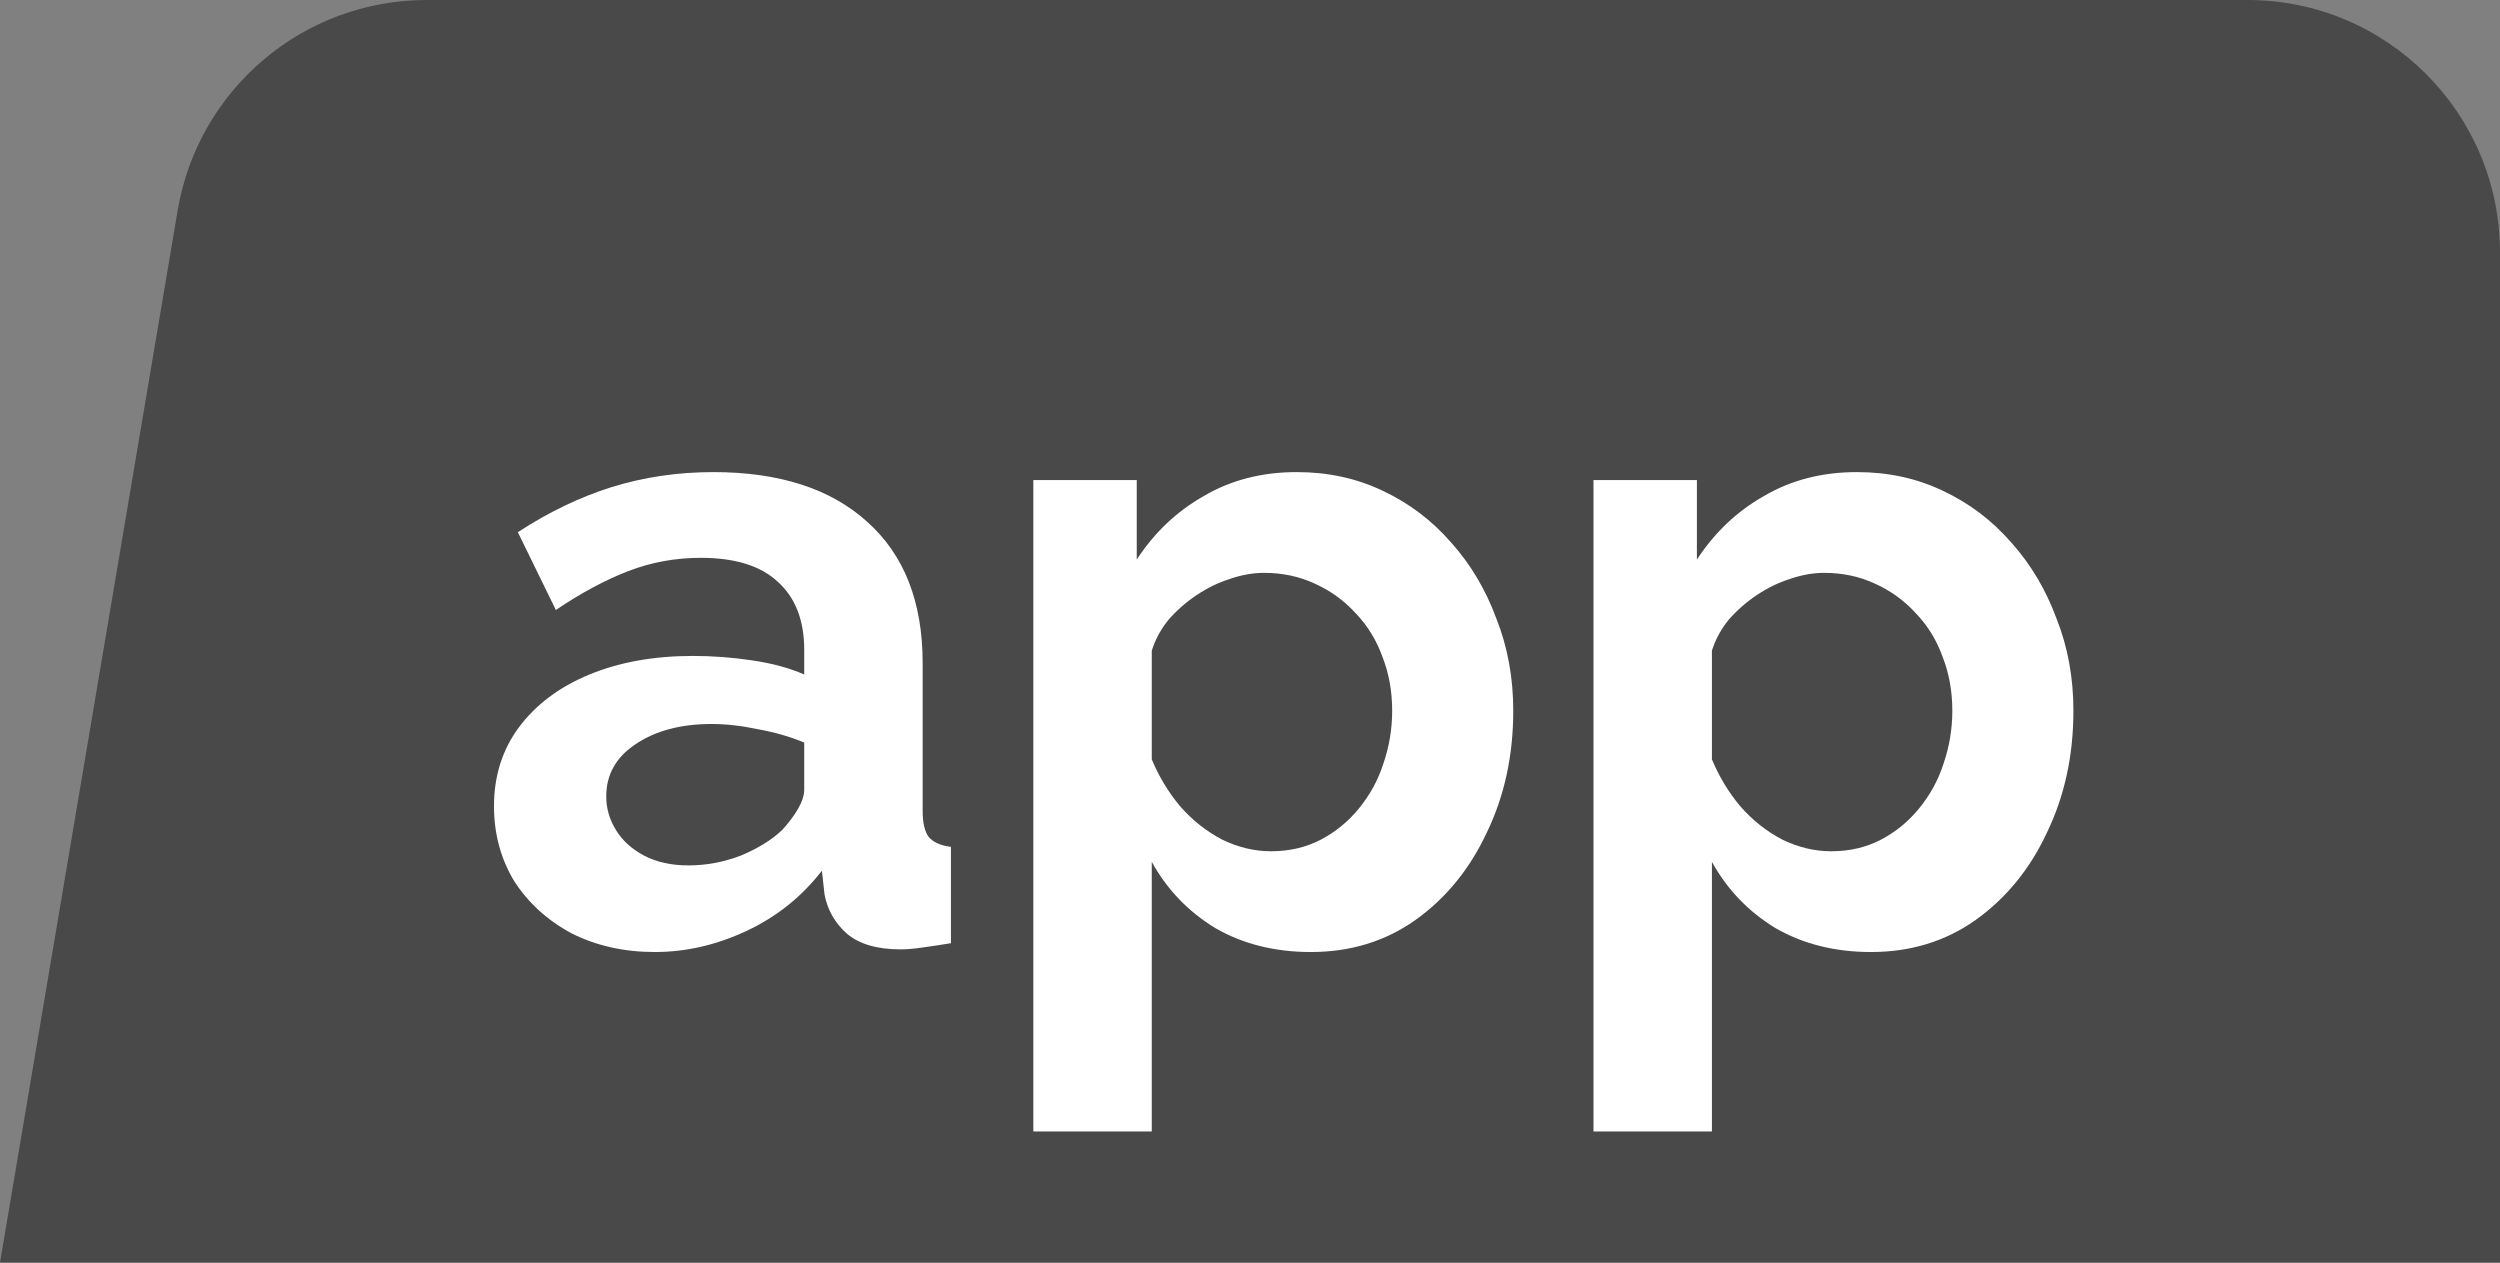
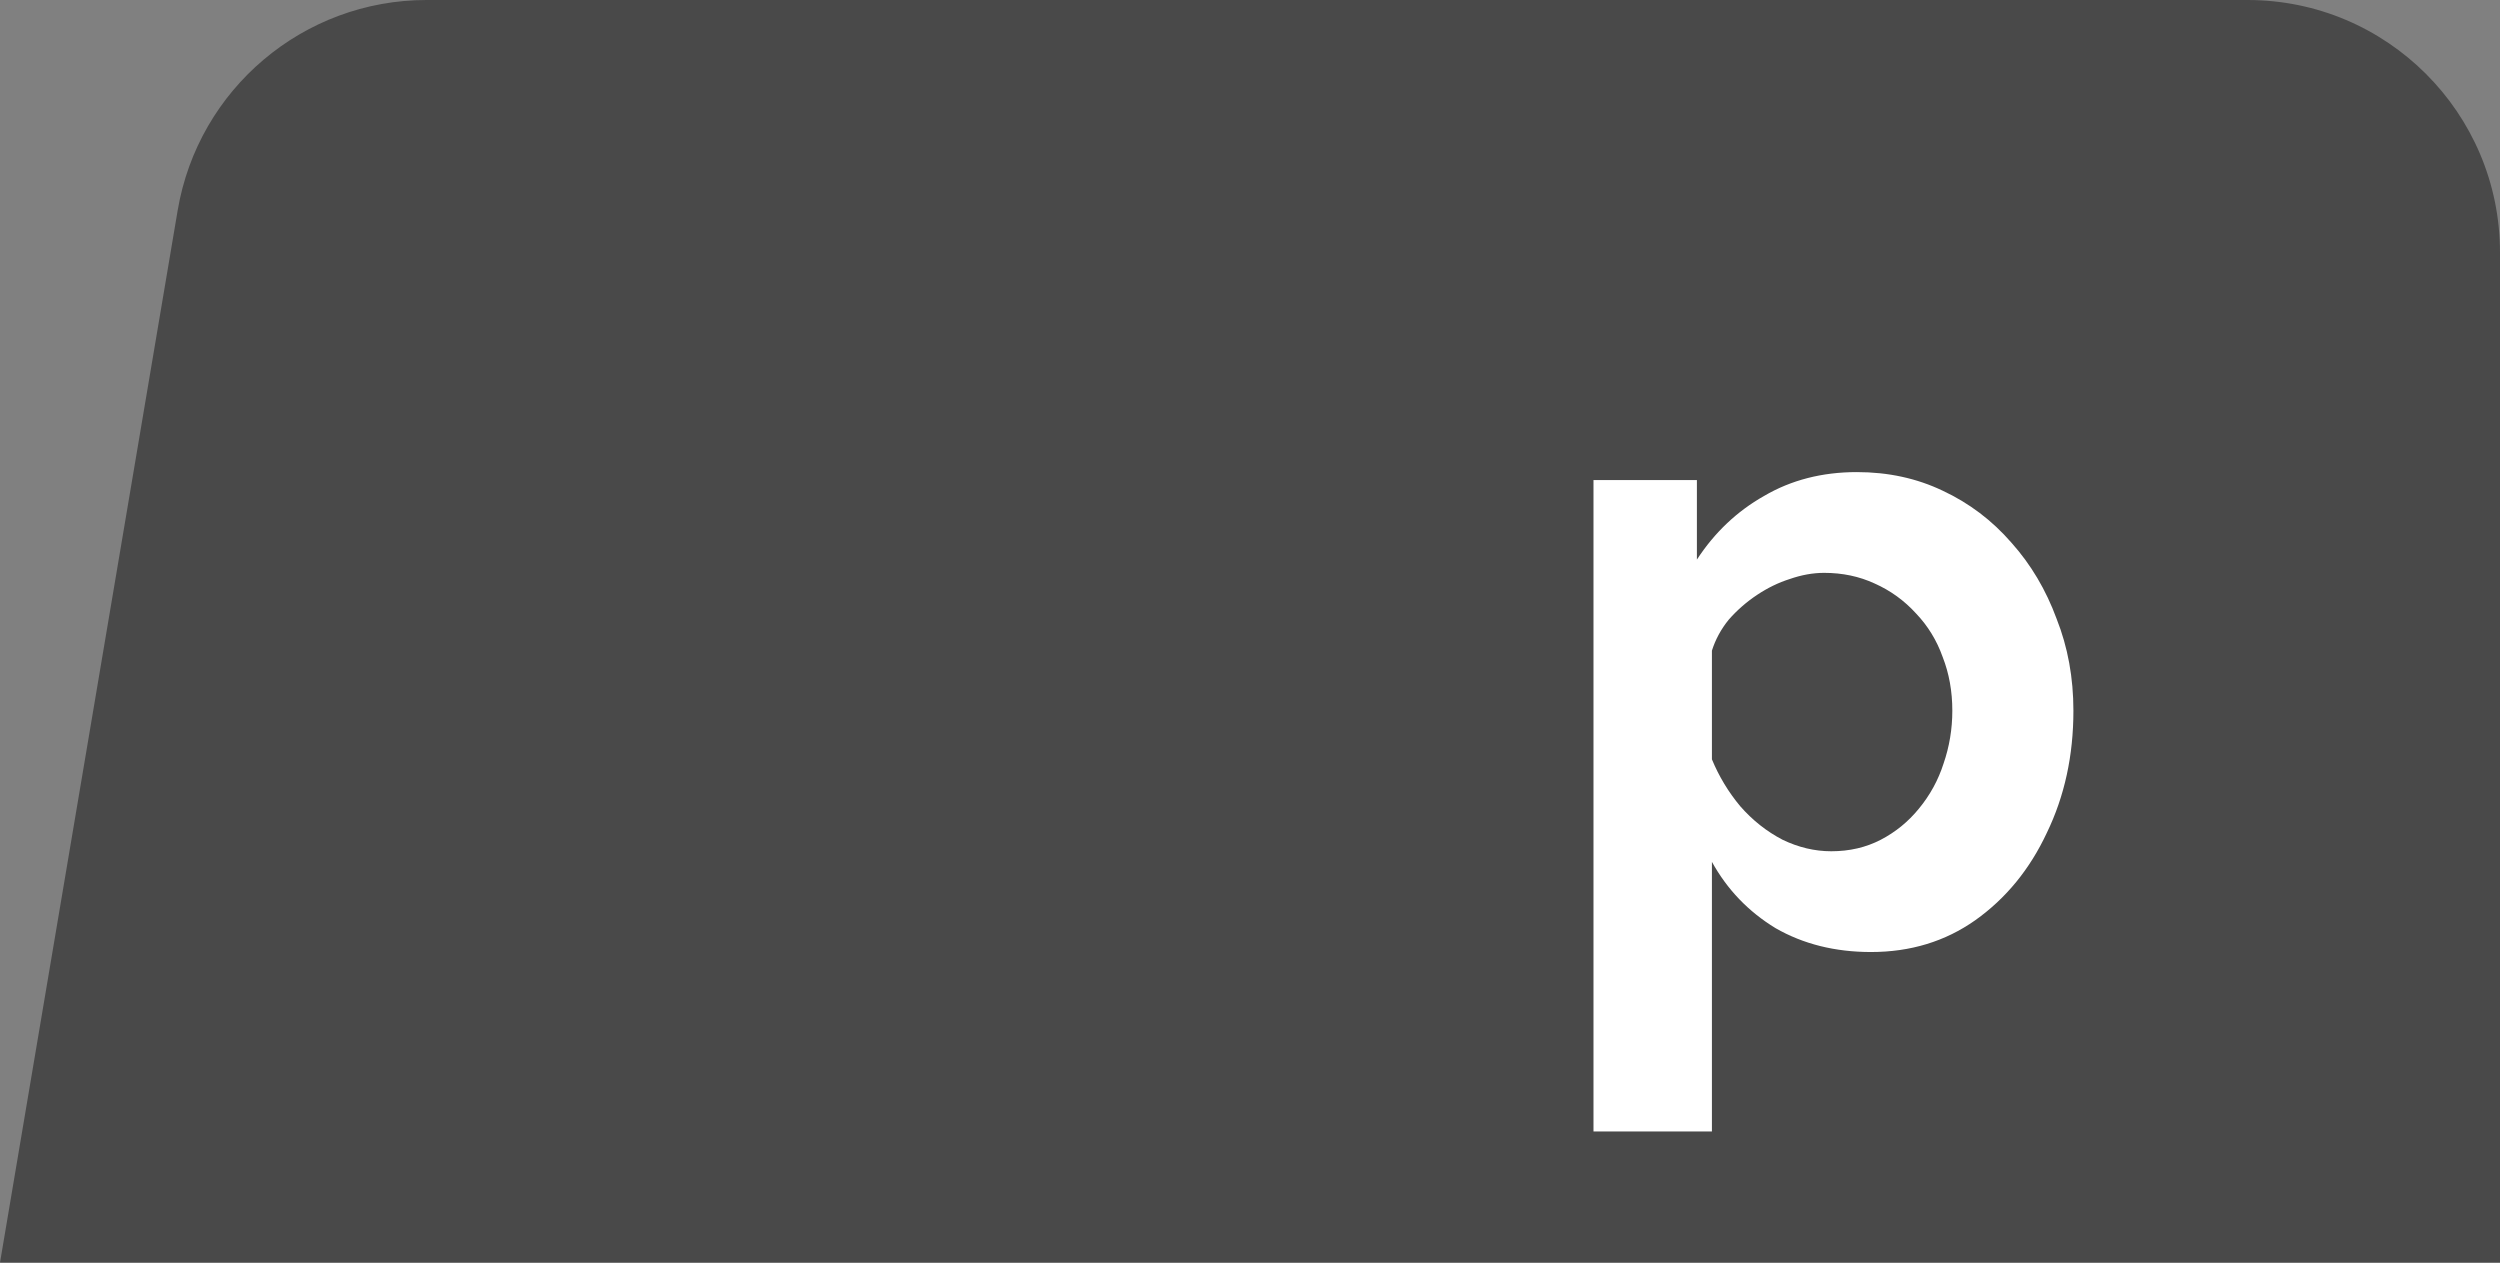
<svg xmlns="http://www.w3.org/2000/svg" width="99" height="50" viewBox="0 0 99 50" fill="none">
  <rect x="0" y="0" width="99" height="50" fill="#808080" stroke="none" />
  <path d="M7.035 8.335C7.848 3.523 12.015 0 16.895 0H89C94.523 0 99 4.477 99 10V50H0L7.035 8.335Z" fill="#494949" />
-   <path d="M19.562 31.925C19.562 30.735 19.889 29.697 20.542 28.81C21.219 27.9 22.152 27.2 23.342 26.71C24.532 26.22 25.897 25.975 27.437 25.975C28.207 25.975 28.989 26.033 29.782 26.15C30.575 26.267 31.264 26.453 31.847 26.71V25.73C31.847 24.563 31.497 23.665 30.797 23.035C30.12 22.405 29.105 22.09 27.752 22.09C26.749 22.09 25.792 22.265 24.882 22.615C23.972 22.965 23.015 23.478 22.012 24.155L20.507 21.075C21.72 20.282 22.957 19.687 24.217 19.29C25.5 18.893 26.842 18.695 28.242 18.695C30.855 18.695 32.885 19.348 34.332 20.655C35.802 21.962 36.537 23.828 36.537 26.255V32.1C36.537 32.59 36.619 32.94 36.782 33.15C36.969 33.36 37.26 33.488 37.657 33.535V37.35C37.237 37.42 36.852 37.478 36.502 37.525C36.175 37.572 35.895 37.595 35.662 37.595C34.729 37.595 34.017 37.385 33.527 36.965C33.06 36.545 32.769 36.032 32.652 35.425L32.547 34.48C31.754 35.507 30.762 36.3 29.572 36.86C28.382 37.42 27.169 37.7 25.932 37.7C24.719 37.7 23.622 37.455 22.642 36.965C21.685 36.452 20.927 35.763 20.367 34.9C19.83 34.013 19.562 33.022 19.562 31.925ZM30.972 32.87C31.229 32.59 31.439 32.31 31.602 32.03C31.765 31.75 31.847 31.493 31.847 31.26V29.405C31.287 29.172 30.68 28.997 30.027 28.88C29.374 28.74 28.755 28.67 28.172 28.67C26.959 28.67 25.955 28.938 25.162 29.475C24.392 29.988 24.007 30.677 24.007 31.54C24.007 32.007 24.135 32.45 24.392 32.87C24.649 33.29 25.022 33.628 25.512 33.885C26.002 34.142 26.585 34.27 27.262 34.27C27.962 34.27 28.65 34.142 29.327 33.885C30.004 33.605 30.552 33.267 30.972 32.87Z" fill="white" />
-   <path d="M51.91 37.7C50.486 37.7 49.226 37.385 48.13 36.755C47.056 36.102 46.216 35.227 45.61 34.13V44.805H40.92V19.01H45.015V22.16C45.715 21.087 46.601 20.247 47.675 19.64C48.748 19.01 49.973 18.695 51.35 18.695C52.586 18.695 53.718 18.94 54.745 19.43C55.795 19.92 56.705 20.608 57.475 21.495C58.245 22.358 58.84 23.362 59.26 24.505C59.703 25.625 59.925 26.838 59.925 28.145C59.925 29.918 59.575 31.528 58.875 32.975C58.198 34.422 57.253 35.577 56.04 36.44C54.85 37.28 53.473 37.7 51.91 37.7ZM50.335 33.71C51.058 33.71 51.711 33.558 52.295 33.255C52.878 32.952 53.38 32.543 53.8 32.03C54.243 31.493 54.57 30.898 54.78 30.245C55.013 29.568 55.13 28.868 55.13 28.145C55.13 27.375 55.001 26.663 54.745 26.01C54.511 25.357 54.161 24.785 53.695 24.295C53.228 23.782 52.68 23.385 52.05 23.105C51.443 22.825 50.778 22.685 50.055 22.685C49.611 22.685 49.156 22.767 48.69 22.93C48.246 23.07 47.815 23.28 47.395 23.56C46.975 23.84 46.601 24.167 46.275 24.54C45.971 24.913 45.75 25.322 45.61 25.765V30.07C45.89 30.747 46.263 31.365 46.73 31.925C47.22 32.485 47.78 32.928 48.41 33.255C49.04 33.558 49.681 33.71 50.335 33.71Z" fill="white" />
  <path d="M74.092 37.7C72.669 37.7 71.409 37.385 70.312 36.755C69.239 36.102 68.399 35.227 67.792 34.13V44.805H63.102V19.01H67.197V22.16C67.897 21.087 68.784 20.247 69.857 19.64C70.931 19.01 72.156 18.695 73.532 18.695C74.769 18.695 75.901 18.94 76.927 19.43C77.977 19.92 78.887 20.608 79.657 21.495C80.427 22.358 81.022 23.362 81.442 24.505C81.886 25.625 82.107 26.838 82.107 28.145C82.107 29.918 81.757 31.528 81.057 32.975C80.381 34.422 79.436 35.577 78.222 36.44C77.032 37.28 75.656 37.7 74.092 37.7ZM72.517 33.71C73.241 33.71 73.894 33.558 74.477 33.255C75.061 32.952 75.562 32.543 75.982 32.03C76.426 31.493 76.752 30.898 76.962 30.245C77.196 29.568 77.312 28.868 77.312 28.145C77.312 27.375 77.184 26.663 76.927 26.01C76.694 25.357 76.344 24.785 75.877 24.295C75.411 23.782 74.862 23.385 74.232 23.105C73.626 22.825 72.961 22.685 72.237 22.685C71.794 22.685 71.339 22.767 70.872 22.93C70.429 23.07 69.997 23.28 69.577 23.56C69.157 23.84 68.784 24.167 68.457 24.54C68.154 24.913 67.932 25.322 67.792 25.765V30.07C68.072 30.747 68.446 31.365 68.912 31.925C69.402 32.485 69.962 32.928 70.592 33.255C71.222 33.558 71.864 33.71 72.517 33.71Z" fill="white" />
</svg>